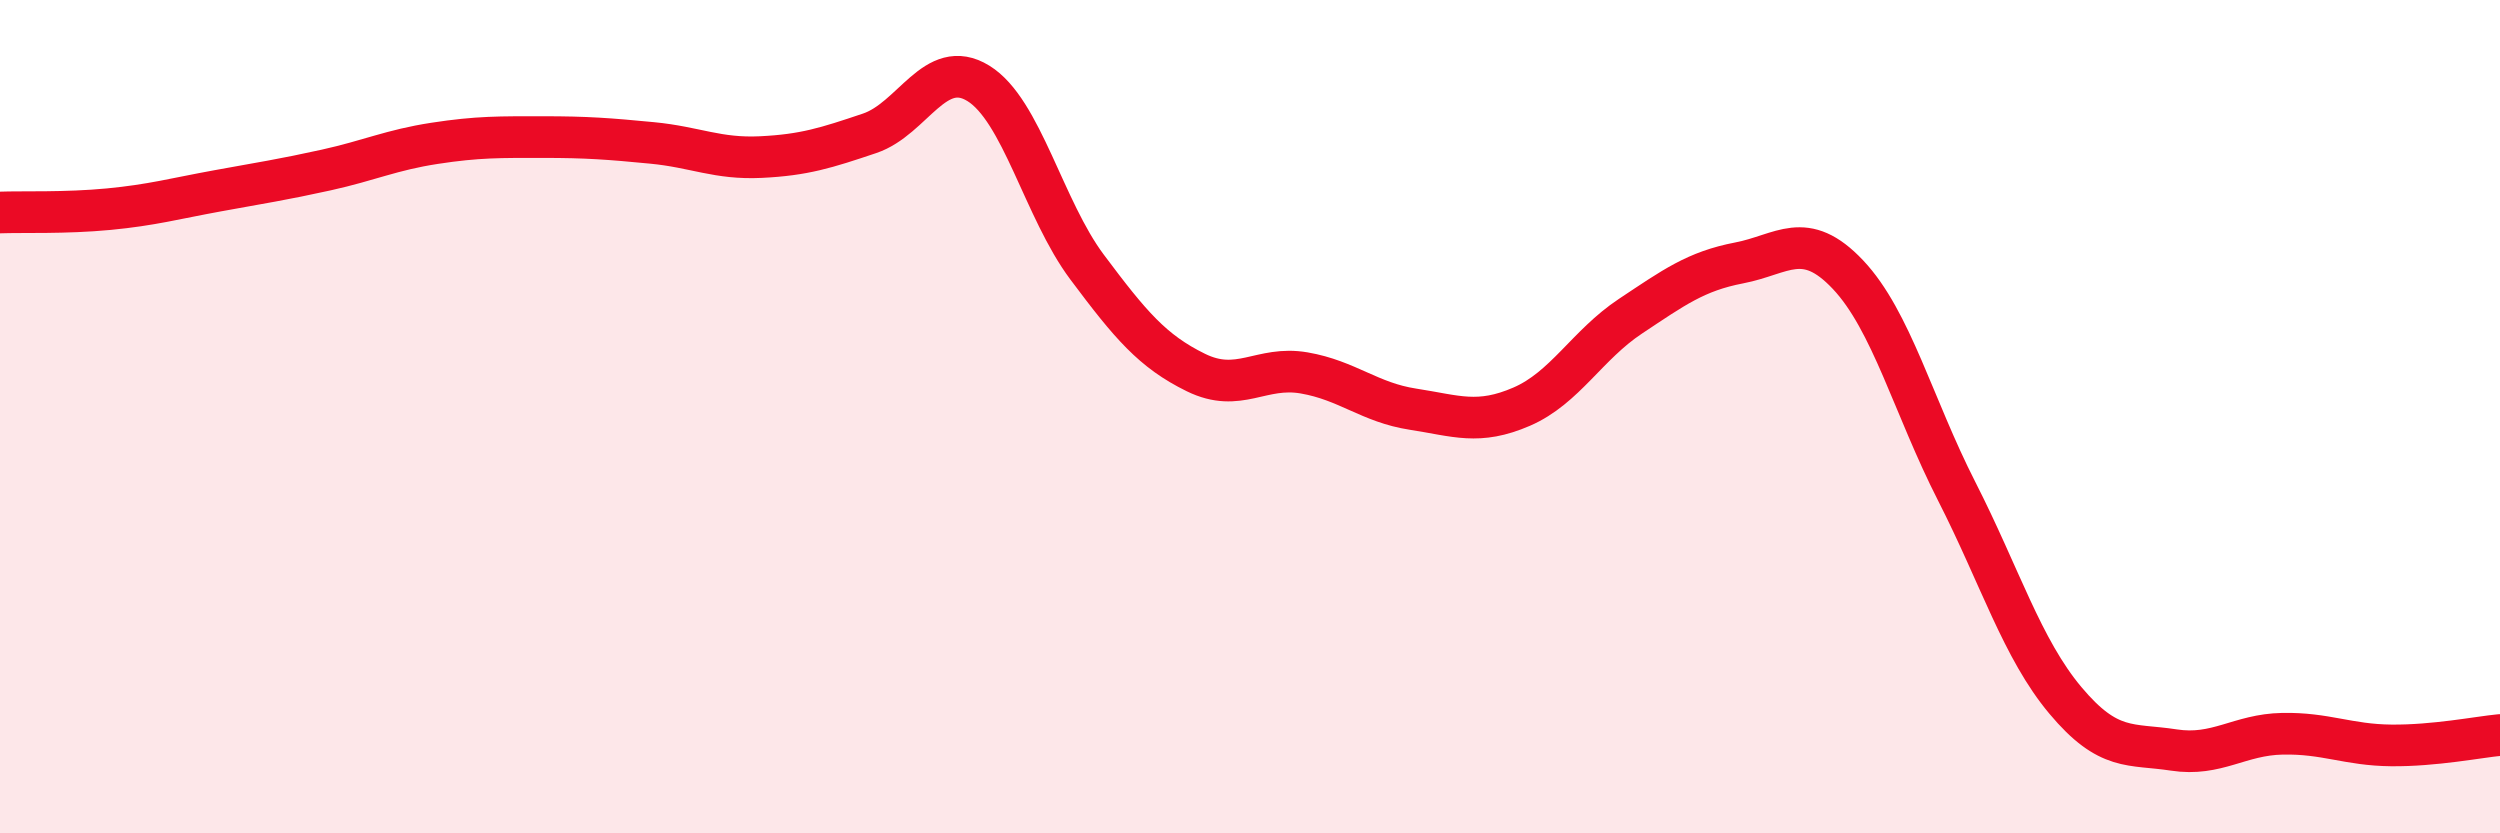
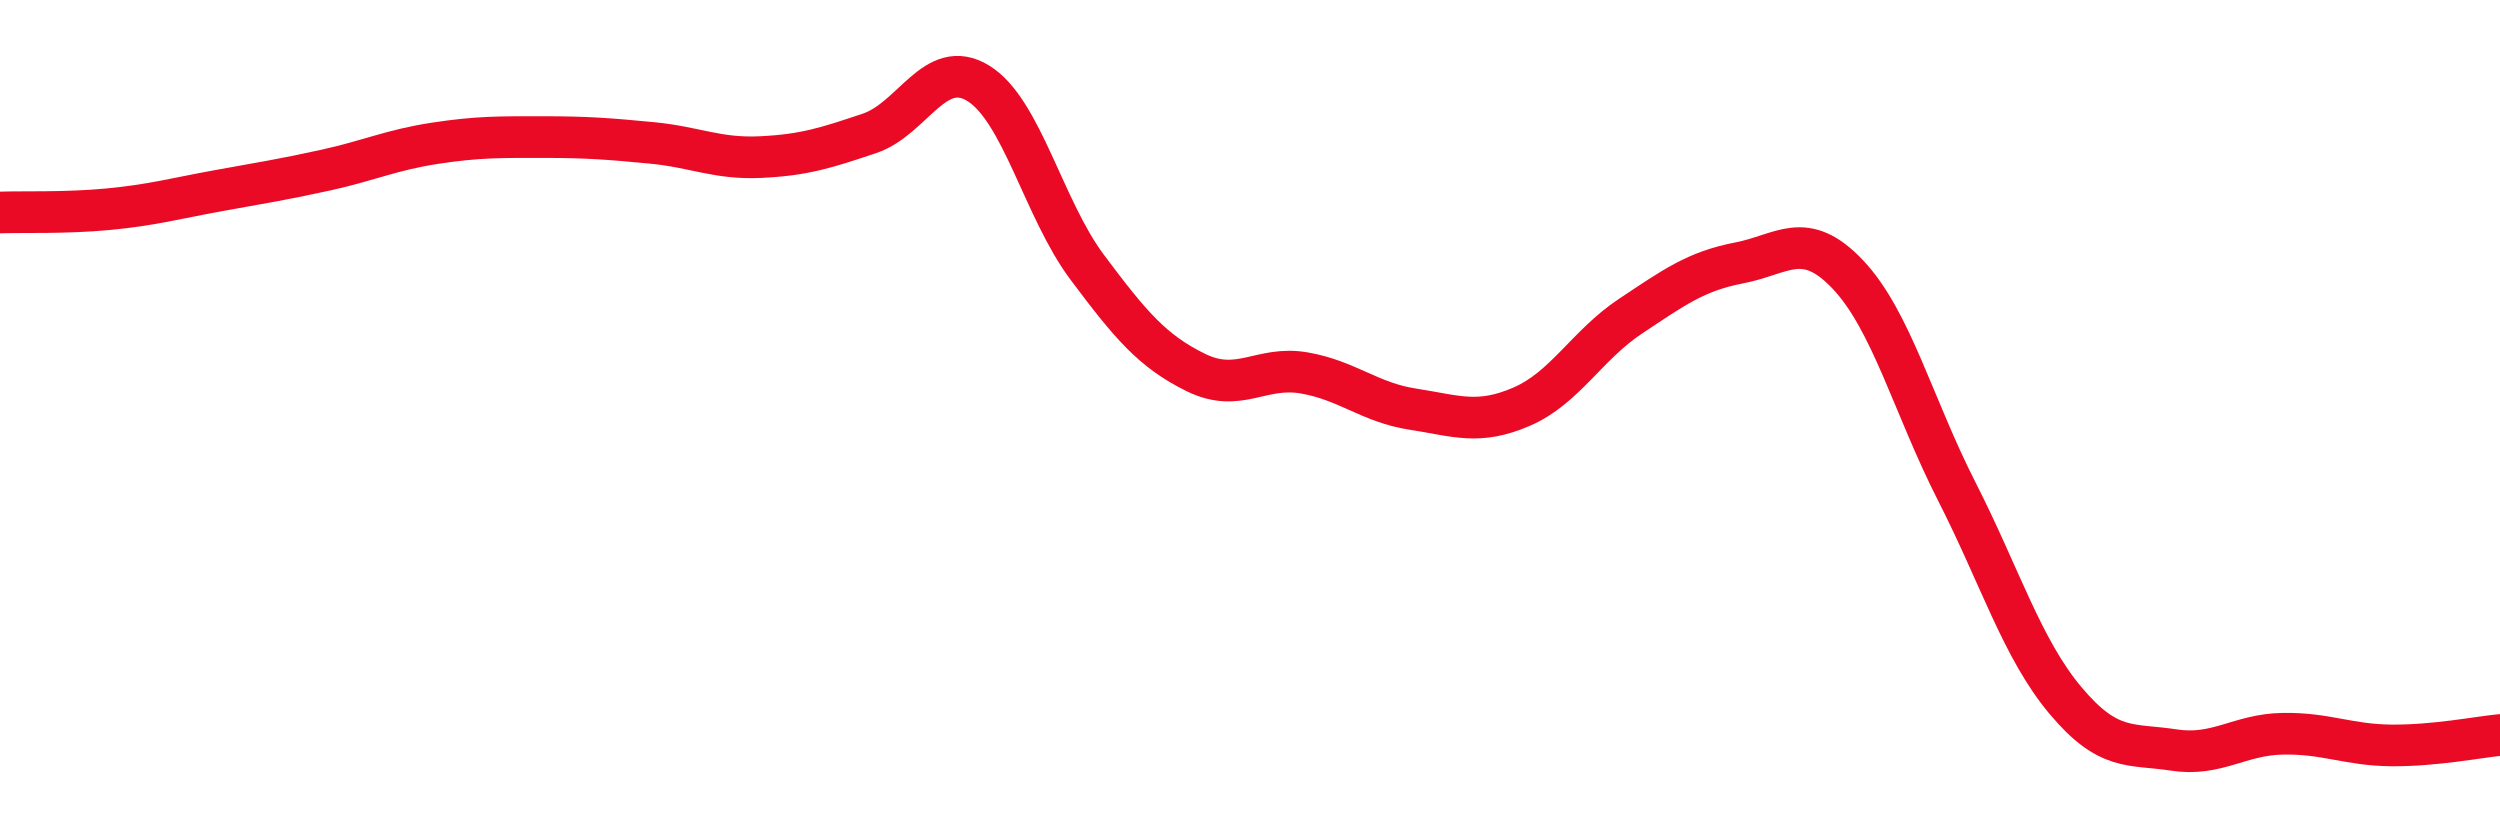
<svg xmlns="http://www.w3.org/2000/svg" width="60" height="20" viewBox="0 0 60 20">
-   <path d="M 0,5.1 C 0.52,5.08 1.57,5.12 2.61,5.02 C 3.65,4.92 4.18,4.77 5.22,4.58 C 6.26,4.39 6.79,4.31 7.83,4.08 C 8.87,3.85 9.39,3.6 10.43,3.44 C 11.47,3.28 12,3.29 13.04,3.29 C 14.08,3.29 14.61,3.33 15.65,3.43 C 16.69,3.53 17.22,3.82 18.26,3.77 C 19.3,3.72 19.83,3.55 20.87,3.2 C 21.91,2.85 22.44,1.36 23.48,2 C 24.52,2.64 25.05,5.02 26.09,6.41 C 27.13,7.8 27.66,8.43 28.7,8.94 C 29.74,9.45 30.26,8.77 31.3,8.95 C 32.34,9.13 32.87,9.66 33.91,9.82 C 34.95,9.98 35.48,10.21 36.52,9.76 C 37.56,9.31 38.09,8.28 39.13,7.59 C 40.17,6.9 40.7,6.51 41.74,6.31 C 42.78,6.11 43.31,5.49 44.35,6.59 C 45.39,7.69 45.92,9.75 46.96,11.79 C 48,13.83 48.53,15.57 49.57,16.81 C 50.61,18.05 51.13,17.84 52.17,18 C 53.21,18.16 53.74,17.63 54.78,17.61 C 55.82,17.59 56.35,17.88 57.39,17.89 C 58.43,17.9 59.48,17.69 60,17.64L60 20L0 20Z" fill="#EB0A25" opacity="0.1" stroke-linecap="round" stroke-linejoin="round" />
  <path d="M 0,5.1 C 0.52,5.08 1.57,5.12 2.61,5.02 C 3.65,4.92 4.18,4.77 5.22,4.58 C 6.26,4.39 6.79,4.31 7.83,4.08 C 8.87,3.85 9.39,3.6 10.43,3.44 C 11.47,3.28 12,3.29 13.04,3.29 C 14.08,3.29 14.61,3.33 15.65,3.43 C 16.69,3.53 17.22,3.82 18.26,3.77 C 19.3,3.72 19.83,3.55 20.87,3.2 C 21.91,2.85 22.44,1.36 23.48,2 C 24.52,2.64 25.05,5.02 26.09,6.41 C 27.13,7.8 27.66,8.43 28.7,8.94 C 29.74,9.45 30.26,8.77 31.3,8.95 C 32.34,9.13 32.87,9.66 33.91,9.82 C 34.95,9.98 35.48,10.21 36.52,9.76 C 37.56,9.31 38.09,8.28 39.13,7.59 C 40.17,6.9 40.7,6.51 41.74,6.31 C 42.78,6.11 43.31,5.49 44.35,6.59 C 45.39,7.69 45.92,9.75 46.96,11.79 C 48,13.83 48.53,15.57 49.57,16.81 C 50.61,18.05 51.13,17.84 52.17,18 C 53.21,18.16 53.74,17.63 54.78,17.61 C 55.82,17.59 56.35,17.88 57.39,17.89 C 58.43,17.9 59.48,17.69 60,17.64" stroke="#EB0A25" stroke-width="1" fill="none" stroke-linecap="round" stroke-linejoin="round" />
</svg>